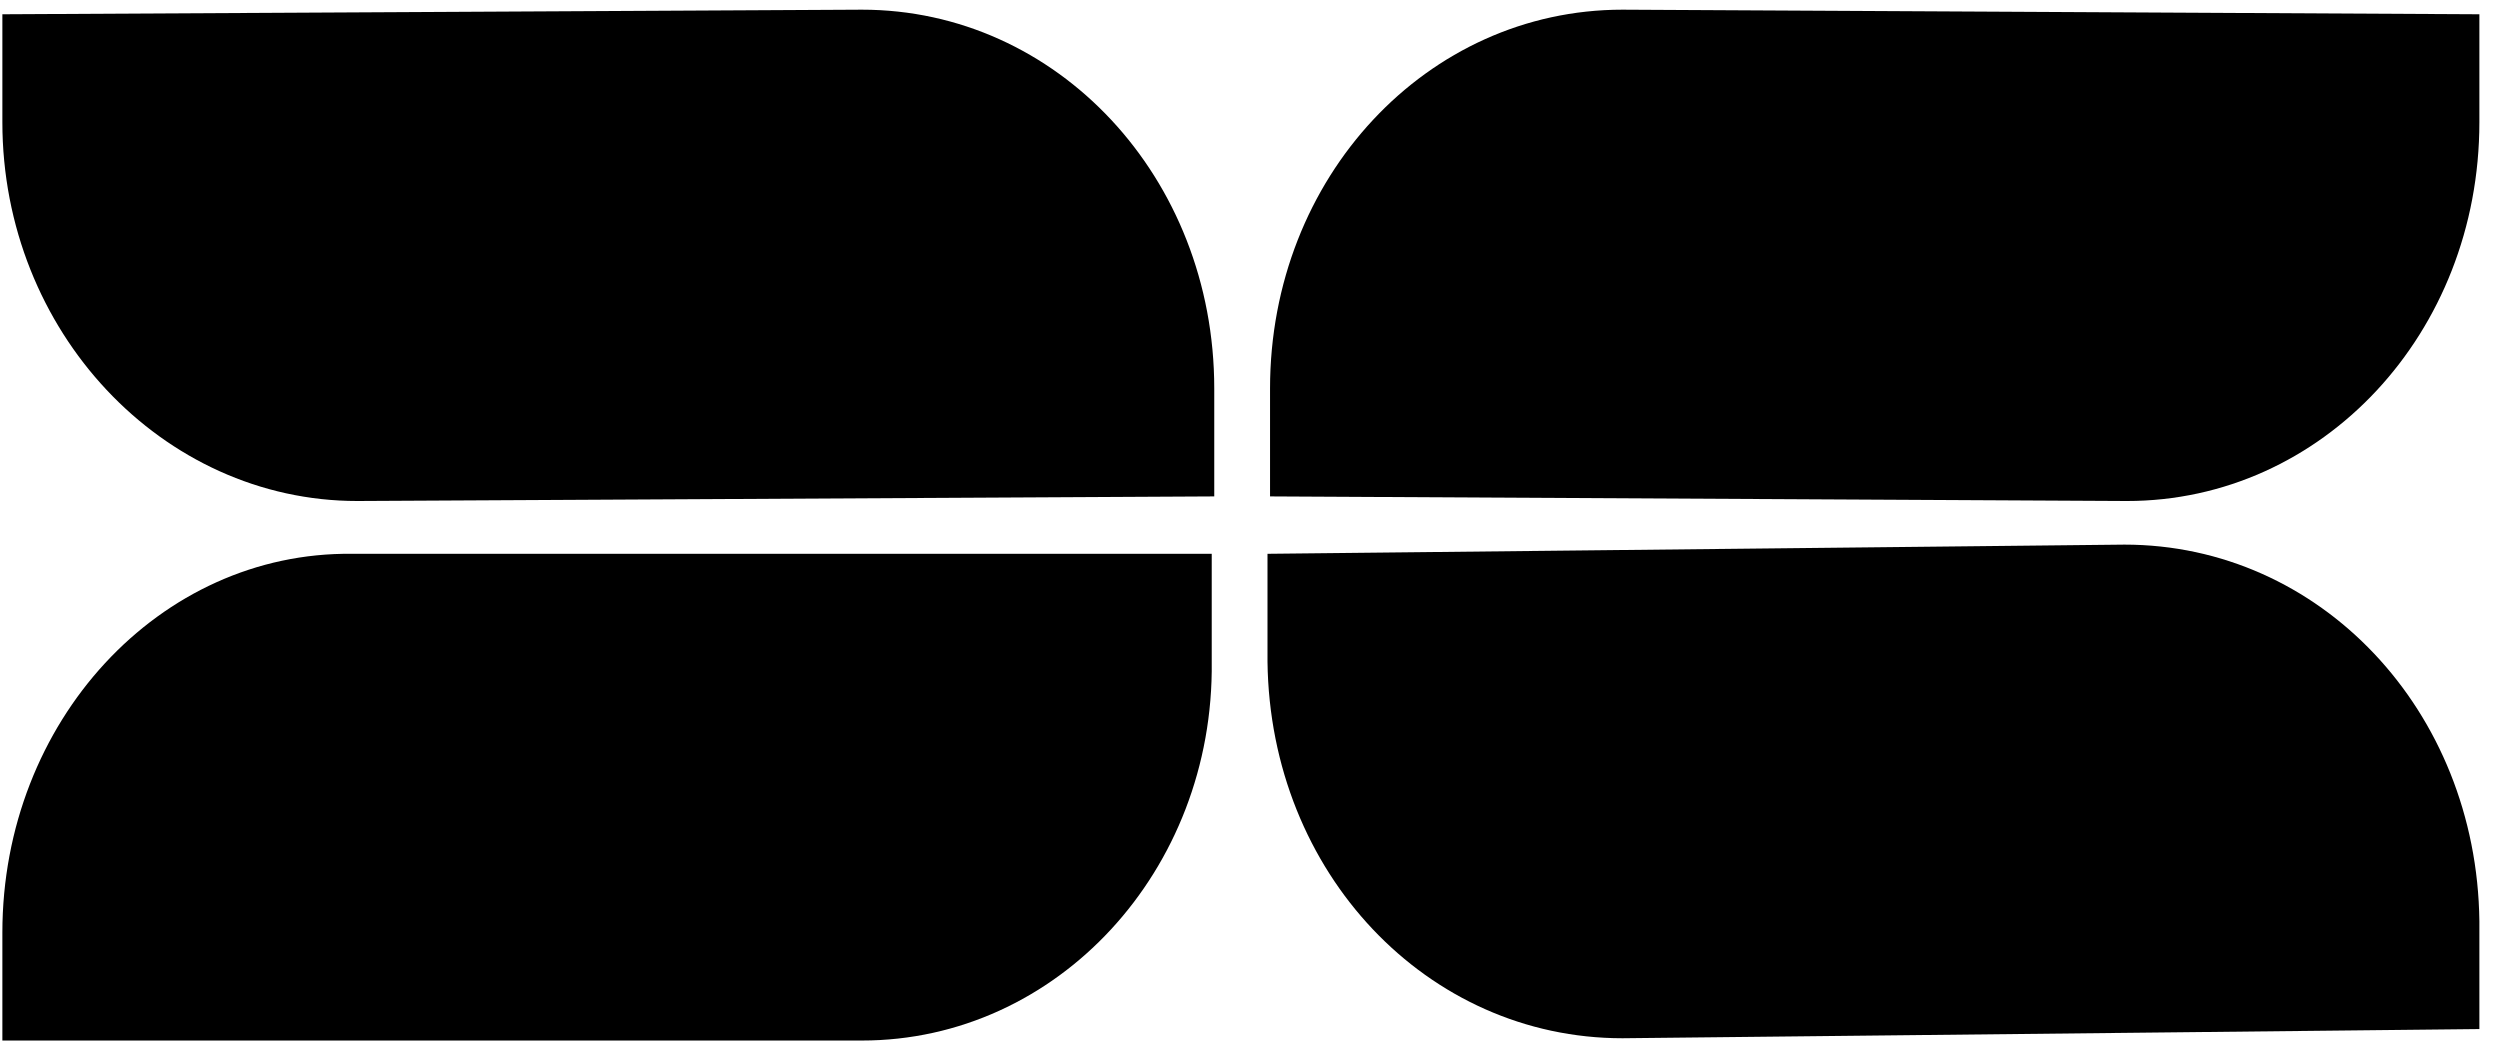
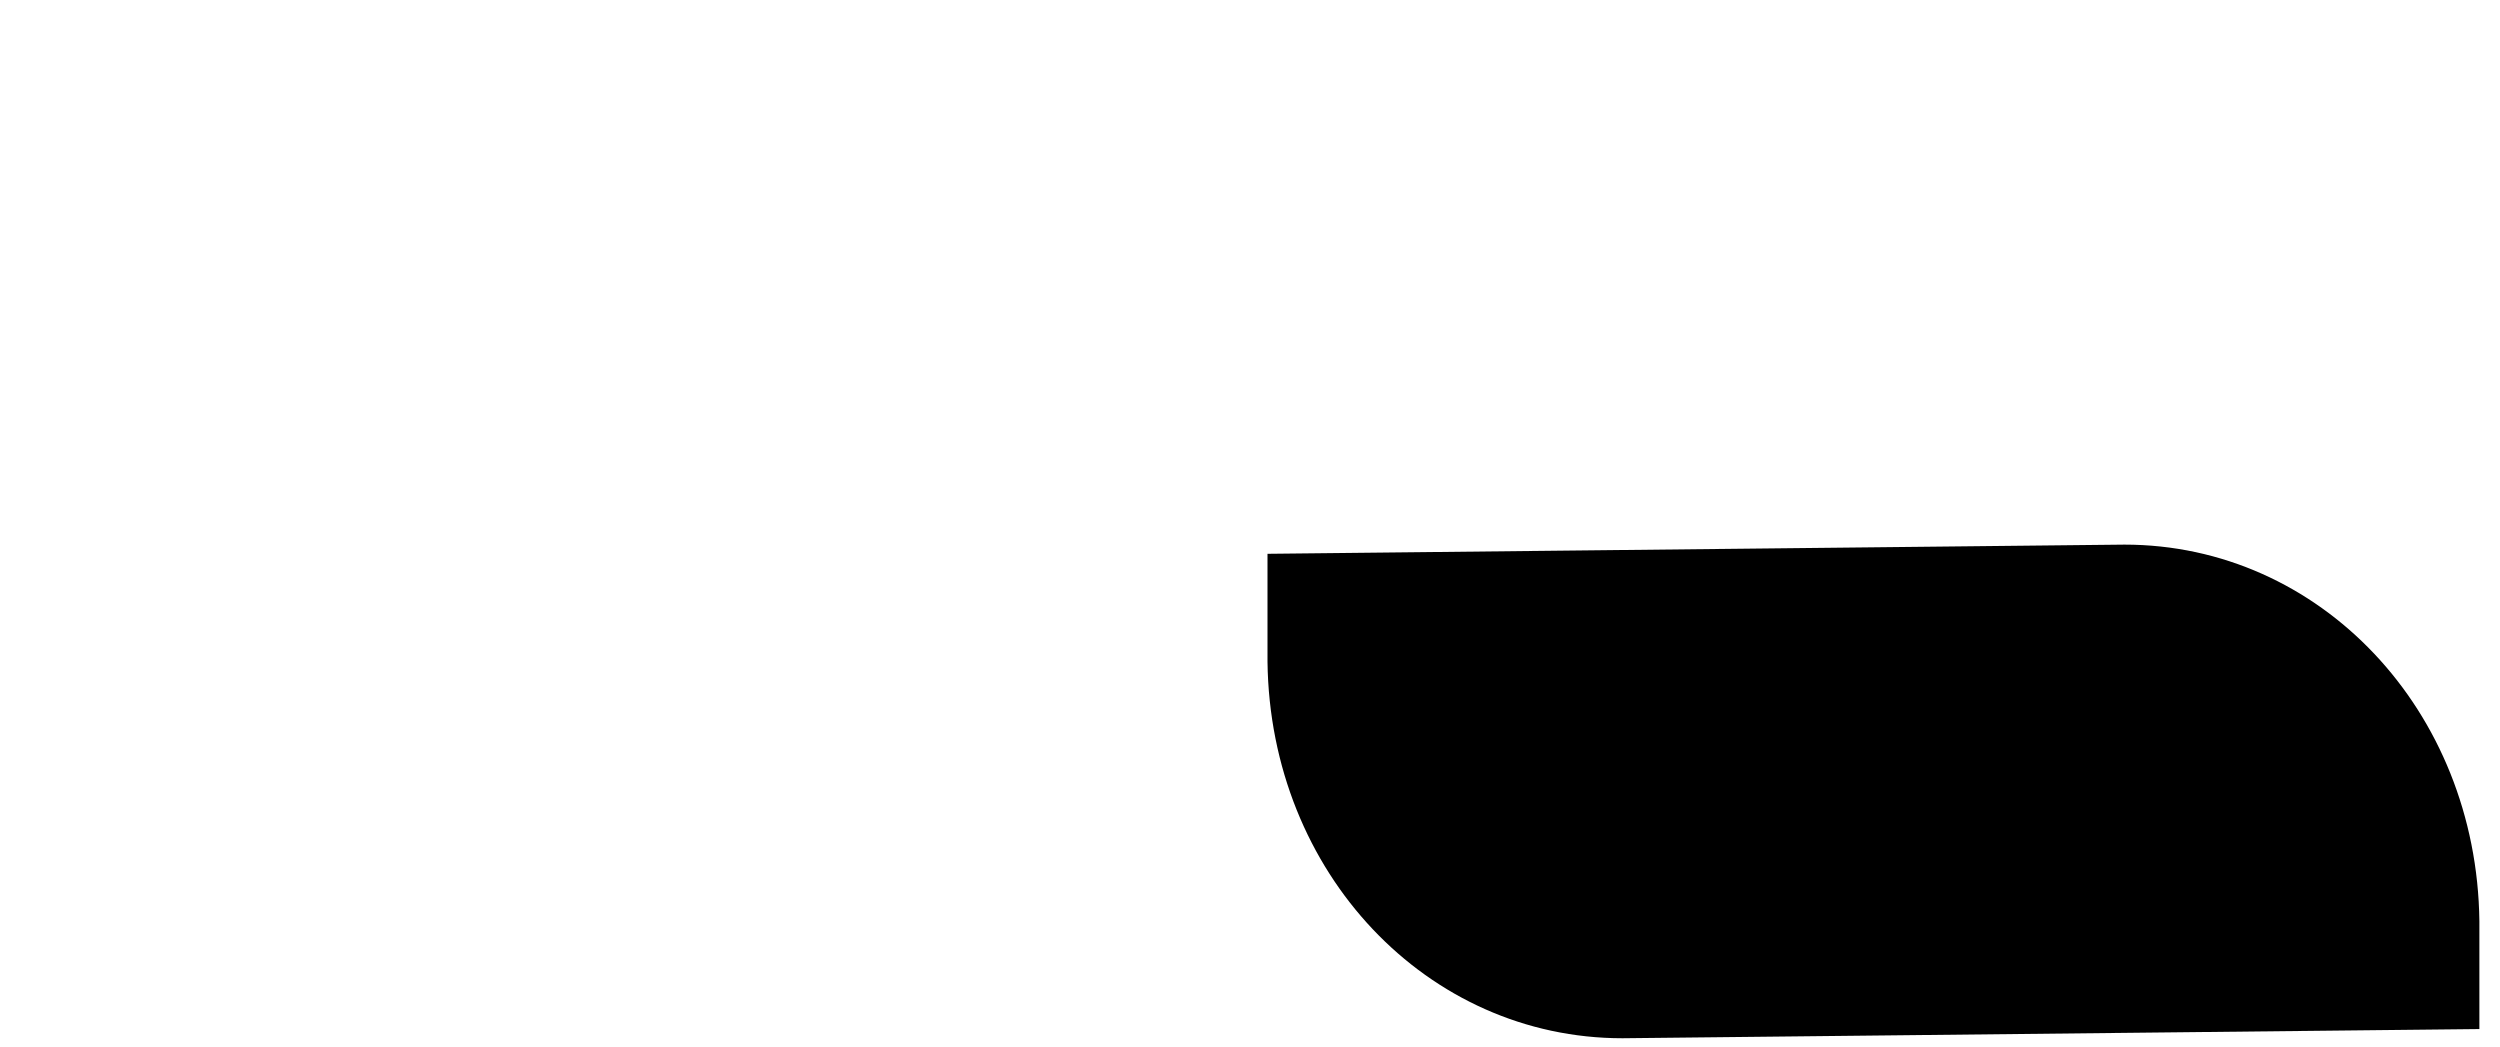
<svg xmlns="http://www.w3.org/2000/svg" width="117" height="49" viewBox="0 0 117 49" fill="none">
-   <path d="M0.111 5.718V0.668L40.334 0.453C49.471 0.453 56.827 8.297 56.827 18.182V23.232L16.723 23.447C7.586 23.447 0.111 15.496 0.111 5.718Z" fill="black" />
-   <path d="M116.035 5.718V0.668L75.93 0.453C66.794 0.453 59.438 8.297 59.438 18.182V23.232L99.542 23.447C108.678 23.447 116.035 15.603 116.035 5.718Z" fill="black" />
  <path d="M116.035 43.11V48.16L75.931 48.59C66.794 48.59 59.438 40.853 59.319 30.968V25.918L99.424 25.488C108.56 25.488 115.917 33.225 116.035 43.11Z" fill="black" />
-   <path d="M0.111 43.647V48.697H40.334C49.471 48.697 56.827 40.746 56.709 30.968V25.918H16.485C7.468 25.811 0.111 33.762 0.111 43.647Z" fill="black" />
</svg>